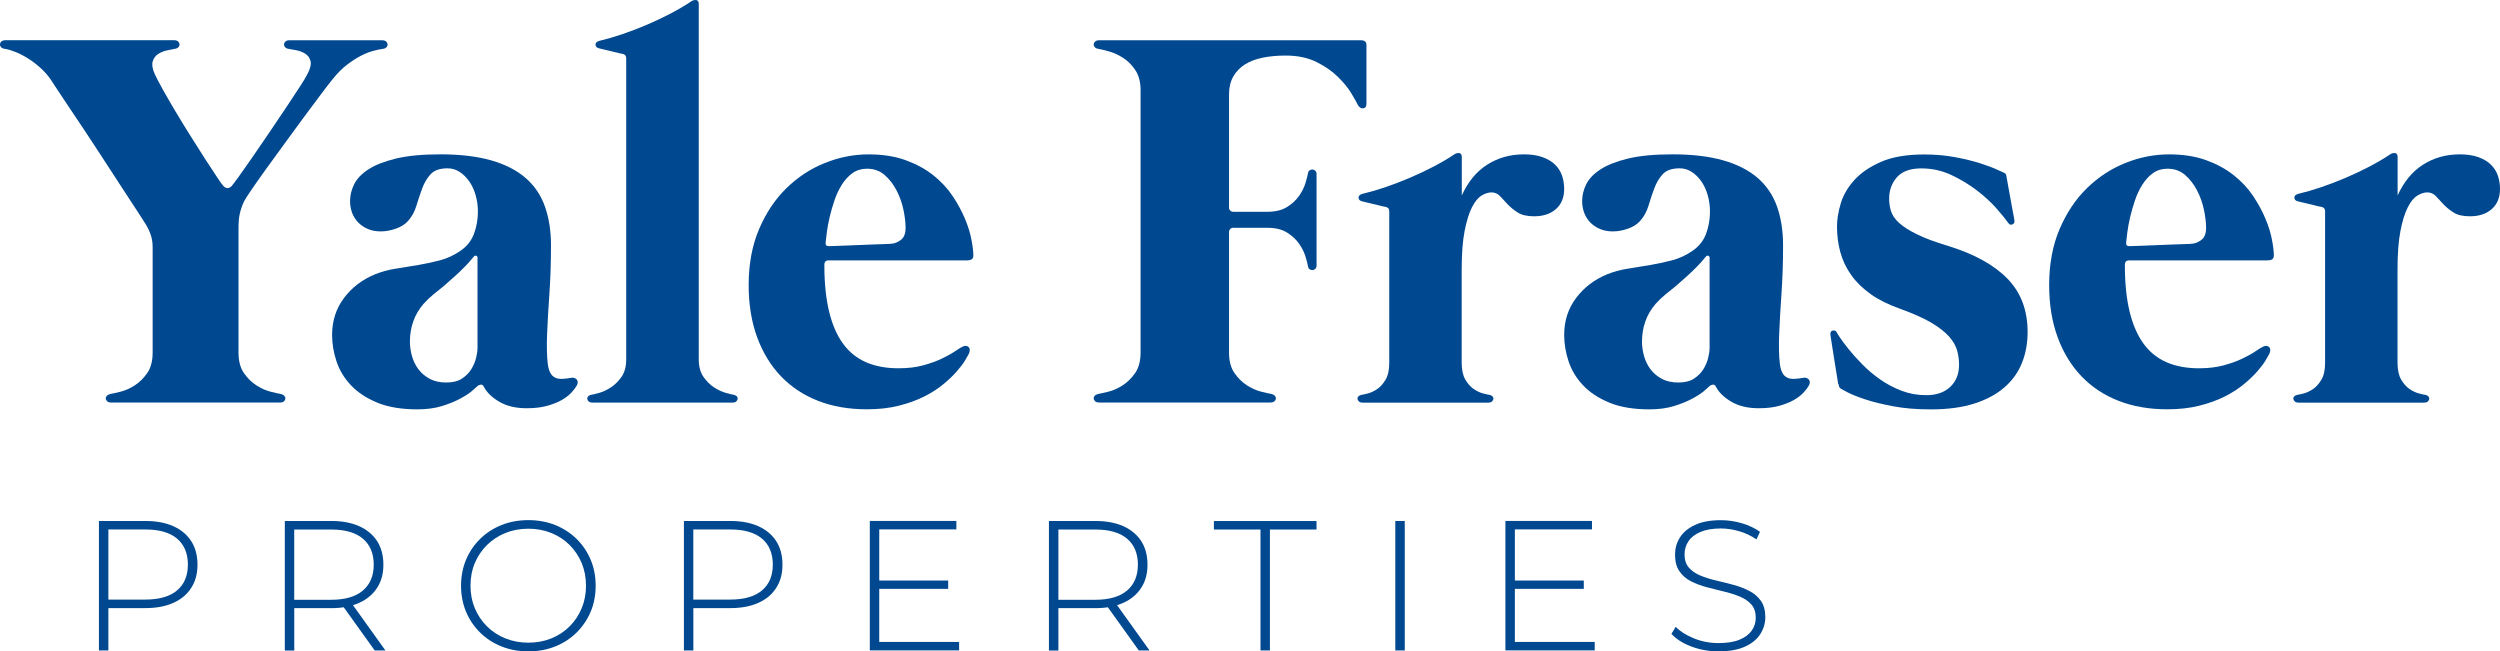
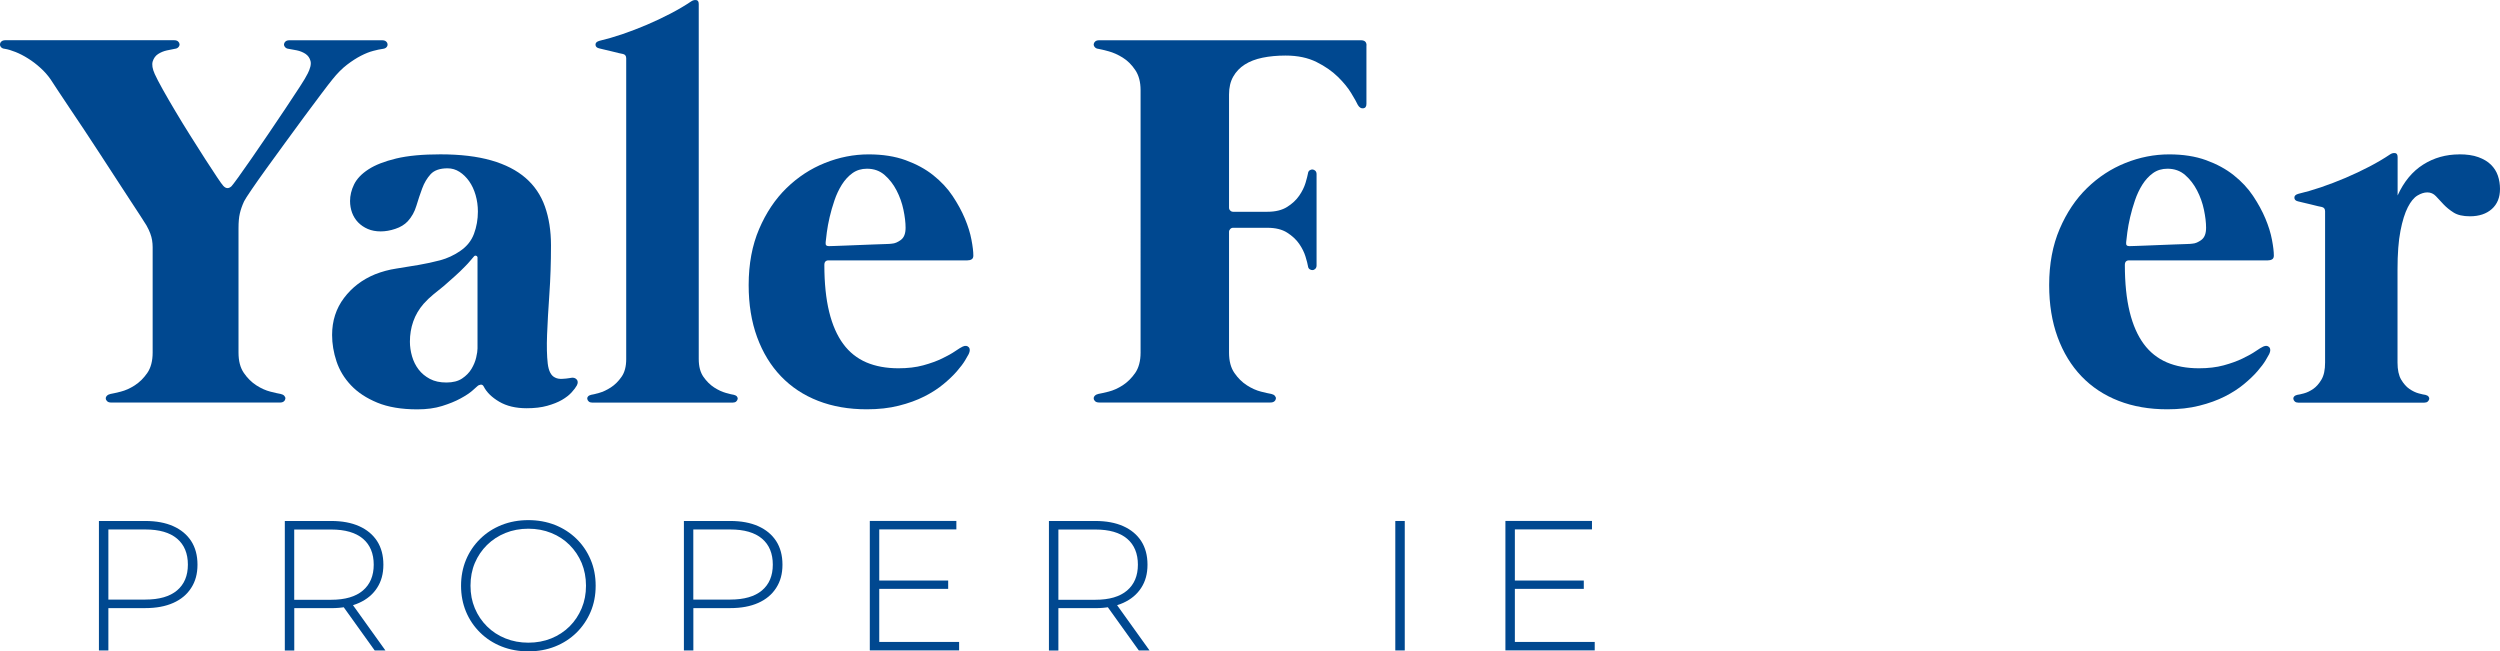
<svg xmlns="http://www.w3.org/2000/svg" id="Layer_2" data-name="Layer 2" viewBox="0 0 491.81 128.14">
  <defs>
    <style>
      .cls-1 {
        fill: #004890;
      }
    </style>
  </defs>
  <g id="Layer_1-2" data-name="Layer 1">
    <g>
      <g>
        <path class="cls-1" d="M60.48,14.58c.56-1.09.77-1.94.61-2.56-.16-.62-.49-1.09-1-1.43-.51-.33-1.08-.56-1.72-.69-.63-.12-1.16-.22-1.58-.29-.32-.03-.55-.15-.71-.34-.16-.19-.23-.39-.21-.58.02-.19.11-.37.29-.53.18-.16.44-.24.79-.24h18.21c.35,0,.62.08.79.24.18.16.27.34.29.55.02.21-.05.41-.21.58-.16.18-.4.28-.71.32-.53.07-1.16.2-1.9.4-.74.19-1.54.51-2.4.95-.86.44-1.78,1.03-2.75,1.77-.97.74-1.93,1.71-2.88,2.9-.46.56-1.18,1.5-2.16,2.8-.99,1.3-2.09,2.79-3.33,4.46-1.23,1.67-2.51,3.41-3.83,5.23-1.32,1.81-2.55,3.51-3.7,5.09-1.14,1.58-2.11,2.96-2.9,4.12s-1.28,1.92-1.45,2.27c-.39.84-.67,1.65-.84,2.4-.18.76-.26,1.73-.26,2.93v24.44c0,1.65.35,2.99,1.06,4.01.7,1.02,1.52,1.83,2.46,2.43.93.6,1.86,1.01,2.77,1.24.91.23,1.58.38,2.01.45.32.07.55.19.71.37.16.18.23.36.21.55-.02.19-.11.37-.29.53-.18.16-.44.24-.79.24H21.89c-.35,0-.62-.08-.79-.24-.18-.16-.27-.33-.29-.53-.02-.19.05-.38.21-.55.16-.18.4-.3.71-.37.42-.07,1.09-.22,2.01-.45.91-.23,1.84-.64,2.77-1.24.93-.6,1.75-1.41,2.46-2.43.7-1.02,1.06-2.36,1.06-4.01v-20.75c0-.46-.04-.91-.11-1.35-.07-.44-.19-.9-.37-1.37-.18-.48-.42-.99-.74-1.56-.21-.35-.61-.98-1.19-1.87-.58-.9-1.29-1.99-2.14-3.27-.84-1.28-1.77-2.7-2.77-4.25-1-1.55-2.03-3.13-3.09-4.75-1.06-1.62-2.1-3.21-3.14-4.78-1.04-1.57-2-3-2.88-4.3-.88-1.3-1.64-2.44-2.27-3.41-.63-.97-1.09-1.66-1.37-2.09-.56-.81-1.23-1.57-2.01-2.27-.77-.7-1.58-1.32-2.43-1.85-.84-.53-1.66-.95-2.46-1.27s-1.5-.53-2.14-.63c-.32-.03-.55-.14-.71-.32-.16-.18-.23-.37-.21-.58.02-.21.11-.4.29-.55.18-.16.44-.24.79-.24h33.16c.35,0,.62.08.79.24.18.16.27.34.29.53.02.19-.05.39-.21.58-.16.19-.4.31-.71.34-.42.07-.95.18-1.58.32-.63.14-1.21.38-1.72.71-.51.33-.86.82-1.06,1.45-.19.63-.06,1.46.4,2.48.32.7.84,1.72,1.58,3.04s1.57,2.76,2.51,4.33c.93,1.57,1.92,3.18,2.96,4.83,1.04,1.65,2.01,3.18,2.9,4.57.9,1.39,1.66,2.56,2.3,3.51.63.95,1.04,1.51,1.21,1.69.53.6,1.07.63,1.64.11.14-.14.58-.72,1.32-1.74.74-1.02,1.62-2.27,2.64-3.75,1.02-1.48,2.13-3.1,3.33-4.86,1.2-1.76,2.32-3.43,3.38-5.02s1.98-2.98,2.77-4.2,1.29-2.05,1.5-2.51Z" />
        <path class="cls-1" d="M112.27,74.34c.49-.11.88,0,1.16.29.28.3.3.7.05,1.19-.21.39-.55.84-1.03,1.37-.48.53-1.11,1.02-1.9,1.48-.79.46-1.76.84-2.9,1.16-1.14.32-2.49.48-4.04.48-2.15,0-3.95-.43-5.41-1.29-1.46-.86-2.47-1.86-3.04-2.98-.14-.28-.34-.4-.61-.37-.26.04-.48.14-.66.32-.11.11-.43.4-.98.87-.55.48-1.32.99-2.32,1.53-1,.55-2.21,1.04-3.62,1.48-1.41.44-3.03.66-4.86.66-3.13,0-5.76-.44-7.89-1.32-2.13-.88-3.85-2.01-5.17-3.41-1.32-1.39-2.27-2.96-2.85-4.7-.58-1.74-.87-3.48-.87-5.2,0-2.78.78-5.21,2.35-7.29,1.57-2.08,3.6-3.62,6.1-4.65,1.34-.53,2.74-.91,4.2-1.13,1.46-.23,2.91-.47,4.36-.71,1.44-.25,2.86-.55,4.25-.92,1.39-.37,2.7-.98,3.93-1.82,1.3-.88,2.21-2.01,2.72-3.38.51-1.37.77-2.83.77-4.38,0-1.13-.15-2.21-.45-3.25-.3-1.04-.72-1.94-1.27-2.72-.55-.77-1.18-1.39-1.9-1.85-.72-.46-1.5-.69-2.35-.69-1.51,0-2.62.39-3.33,1.16-.7.77-1.26,1.71-1.66,2.8-.41,1.09-.78,2.23-1.14,3.41-.35,1.18-.92,2.19-1.69,3.04-.63.67-1.45,1.17-2.46,1.5-1,.34-1.96.5-2.88.5s-1.8-.16-2.53-.48c-.74-.32-1.37-.75-1.9-1.29-.53-.55-.92-1.18-1.19-1.9-.26-.72-.4-1.49-.4-2.3,0-1.09.26-2.18.79-3.27.53-1.09,1.47-2.08,2.82-2.96,1.35-.88,3.18-1.59,5.46-2.14,2.29-.55,5.19-.82,8.71-.82,3.91,0,7.24.4,10,1.19,2.76.79,5.02,1.95,6.76,3.46,1.74,1.51,3.01,3.39,3.8,5.62.79,2.24,1.19,4.78,1.19,7.63,0,3.41-.11,6.62-.32,9.61-.21,2.99-.36,5.64-.45,7.95-.09,2.31-.04,4.21.13,5.7.18,1.5.67,2.42,1.48,2.77.35.18.79.26,1.32.24.53-.02,1.09-.08,1.69-.18ZM93.95,50.74c0-.21-.09-.35-.26-.42-.18-.07-.34-.02-.48.16-.28.32-.54.62-.77.9-.23.28-.54.62-.92,1-.67.7-1.36,1.36-2.06,1.98-.7.62-1.41,1.24-2.11,1.87-.7.56-1.4,1.13-2.09,1.69-.69.56-1.33,1.18-1.93,1.85-.92,1.06-1.59,2.21-2.03,3.46-.44,1.25-.66,2.58-.66,3.99,0,.95.14,1.91.42,2.88.28.97.71,1.83,1.29,2.59.58.76,1.32,1.37,2.22,1.85.9.48,1.98.71,3.25.71s2.3-.26,3.09-.79,1.41-1.16,1.85-1.9c.44-.74.75-1.49.92-2.24.18-.76.26-1.35.26-1.77v-17.79Z" />
        <path class="cls-1" d="M137.46,70.65c0,1.44.31,2.6.92,3.48.62.88,1.32,1.58,2.11,2.09.79.51,1.57.87,2.32,1.08.76.21,1.28.34,1.56.37.28.07.48.18.61.34.12.16.17.33.13.5-.04.18-.13.34-.29.48-.16.14-.38.21-.66.21h-27.67c-.28,0-.5-.07-.66-.21-.16-.14-.26-.3-.29-.48-.04-.18,0-.34.13-.5.12-.16.32-.27.61-.34.28-.03.8-.16,1.56-.37.76-.21,1.53-.57,2.32-1.08.79-.51,1.5-1.21,2.11-2.09.62-.88.92-2.04.92-3.48V11.46c0-.46-.21-.74-.63-.84-.07,0-.33-.05-.77-.16-.44-.11-.94-.23-1.5-.37-.56-.14-1.08-.26-1.56-.37-.48-.11-.77-.18-.87-.21-.46-.11-.7-.34-.71-.71-.02-.37.24-.62.77-.77,1.37-.32,2.86-.75,4.46-1.29,1.6-.55,3.21-1.16,4.83-1.85,1.62-.69,3.18-1.43,4.7-2.22,1.51-.79,2.87-1.59,4.07-2.4.32-.21.64-.3.98-.26.33.04.5.3.5.79v69.85Z" />
        <path class="cls-1" d="M163.01,51.22c-.56,0-.84.3-.84.9,0,3.59.32,6.67.95,9.24.63,2.57,1.56,4.67,2.77,6.31,1.21,1.64,2.73,2.84,4.54,3.62,1.81.77,3.92,1.16,6.31,1.16,1.83,0,3.46-.19,4.88-.58,1.43-.39,2.67-.84,3.72-1.35,1.06-.51,1.92-.99,2.59-1.45.67-.46,1.16-.76,1.48-.9.49-.21.88-.17,1.16.13.28.3.28.75,0,1.35-.11.21-.34.63-.71,1.24-.37.62-.91,1.33-1.61,2.14-.7.81-1.58,1.65-2.64,2.53-1.06.88-2.31,1.69-3.77,2.43-1.46.74-3.13,1.35-5.02,1.82-1.88.48-3.99.71-6.31.71-3.52,0-6.71-.55-9.56-1.66s-5.29-2.72-7.31-4.83c-2.02-2.11-3.59-4.68-4.7-7.71-1.11-3.03-1.66-6.44-1.66-10.24,0-4.15.69-7.83,2.06-11.03,1.37-3.2,3.17-5.89,5.39-8.05,2.22-2.16,4.73-3.81,7.55-4.94,2.82-1.13,5.68-1.69,8.61-1.69,2.75,0,5.16.38,7.26,1.14,2.09.76,3.91,1.74,5.44,2.96s2.8,2.57,3.8,4.07c1,1.5,1.81,2.98,2.43,4.46.62,1.48,1.05,2.87,1.29,4.17.25,1.3.37,2.34.37,3.11,0,.35-.11.6-.34.74-.23.14-.54.21-.92.21h-27.19ZM162.43,47.73c-.07.46.14.69.63.69.11,0,.46,0,1.06-.03.6-.02,1.33-.04,2.19-.08.86-.03,1.79-.07,2.77-.11.99-.03,1.93-.07,2.82-.11.9-.03,1.67-.06,2.32-.08.65-.02,1.06-.04,1.24-.08.56-.03,1.15-.28,1.77-.74.62-.46.92-1.25.92-2.38,0-1.02-.14-2.2-.42-3.54-.28-1.34-.73-2.6-1.35-3.8-.62-1.2-1.4-2.21-2.35-3.04-.95-.83-2.11-1.24-3.48-1.24-1.09,0-2.04.29-2.85.87-.81.58-1.5,1.34-2.09,2.27-.58.93-1.07,1.96-1.45,3.09-.39,1.13-.7,2.23-.95,3.3-.25,1.07-.43,2.06-.55,2.96-.12.9-.2,1.58-.24,2.03Z" />
        <path class="cls-1" d="M268.81,8.93v11.51c0,.53-.21.82-.63.87-.42.05-.77-.17-1.06-.66-.21-.46-.63-1.21-1.27-2.27-.63-1.06-1.51-2.14-2.64-3.25-1.13-1.11-2.53-2.09-4.22-2.93-1.69-.84-3.71-1.27-6.07-1.27-1.65,0-3.17.14-4.54.42-1.37.28-2.54.73-3.51,1.35-.97.62-1.72,1.41-2.27,2.38-.55.97-.82,2.14-.82,3.51v23.07-.79c0,.21.08.4.24.55.16.16.34.24.55.24h6.76c1.58,0,2.88-.32,3.88-.95,1-.63,1.8-1.37,2.38-2.22.58-.84.99-1.68,1.24-2.51.25-.83.4-1.45.48-1.87.03-.28.15-.48.34-.61.19-.12.39-.18.58-.16.19.02.37.11.53.26.16.16.24.38.24.66v17.95c0,.28-.08.5-.24.66-.16.16-.33.25-.53.26-.19.02-.39-.03-.58-.16-.19-.12-.31-.33-.34-.61-.07-.42-.23-1.05-.48-1.87-.25-.83-.66-1.66-1.24-2.51-.58-.84-1.37-1.58-2.38-2.22s-2.3-.95-3.88-.95h-6.76c-.21,0-.4.08-.55.24s-.24.34-.24.55v-.79,24.55c0,1.65.35,2.99,1.06,4.01.7,1.02,1.52,1.83,2.46,2.43.93.6,1.86,1.01,2.77,1.24.91.23,1.58.38,2.01.45.32.07.55.19.71.37.16.18.23.36.21.55-.02.19-.11.37-.29.53-.18.16-.44.24-.79.24h-33.68c-.35,0-.62-.08-.79-.24-.18-.16-.27-.33-.29-.53-.02-.19.05-.38.21-.55.16-.18.4-.3.71-.37.42-.07,1.09-.22,2.01-.45.91-.23,1.84-.64,2.77-1.24.93-.6,1.75-1.41,2.46-2.43.7-1.02,1.06-2.36,1.06-4.01V17.75c0-1.62-.35-2.95-1.06-3.99-.7-1.04-1.52-1.85-2.46-2.43-.93-.58-1.86-.99-2.77-1.24-.92-.25-1.58-.4-2.01-.48-.32-.03-.55-.15-.71-.34-.16-.19-.23-.39-.21-.58.02-.19.11-.37.29-.53.18-.16.44-.24.79-.24h51.48c.74,0,1.11.33,1.11,1Z" />
-         <path class="cls-1" d="M299.69,30.36c1.48,0,2.73.18,3.75.55,1.02.37,1.85.86,2.48,1.48.63.62,1.09,1.34,1.37,2.16.28.83.42,1.7.42,2.61,0,1.69-.54,3.01-1.61,3.96-1.07.95-2.51,1.43-4.3,1.43-1.37,0-2.45-.25-3.22-.74-.77-.49-1.43-1.03-1.98-1.61-.55-.58-1.05-1.12-1.5-1.61-.46-.49-1.02-.74-1.69-.74-.6,0-1.24.2-1.93.61-.69.41-1.32,1.17-1.9,2.3-.58,1.13-1.06,2.68-1.45,4.65-.39,1.97-.58,4.52-.58,7.66v18.27c0,1.41.24,2.52.71,3.33.48.81,1.02,1.43,1.64,1.85.62.42,1.22.71,1.82.87.6.16,1.04.26,1.32.29.28.07.48.18.61.34.12.16.17.33.13.5-.04.18-.13.34-.29.48-.16.14-.38.21-.66.21h-24.81c-.28,0-.5-.07-.66-.21-.16-.14-.26-.3-.29-.48-.04-.18,0-.34.13-.5.12-.16.33-.27.61-.34.28-.03.72-.13,1.32-.29.6-.16,1.21-.45,1.82-.87.62-.42,1.16-1.04,1.64-1.85.48-.81.71-1.92.71-3.33v-29.78c0-.46-.21-.74-.63-.84-.07,0-.33-.05-.77-.16-.44-.11-.94-.23-1.5-.37-.56-.14-1.08-.26-1.56-.37-.48-.11-.77-.18-.87-.21-.46-.11-.7-.34-.71-.71-.02-.37.24-.62.77-.77,1.37-.32,2.86-.75,4.46-1.29,1.6-.55,3.21-1.16,4.83-1.85,1.62-.69,3.18-1.43,4.7-2.22,1.51-.79,2.87-1.59,4.07-2.4.32-.21.64-.3.98-.26.33.04.5.3.5.79v7.55c1.23-2.71,2.9-4.73,5.02-6.07,2.11-1.34,4.49-2.01,7.13-2.01Z" />
-         <path class="cls-1" d="M354.65,74.34c.49-.11.88,0,1.16.29.28.3.3.7.05,1.19-.21.39-.55.84-1.03,1.37-.48.53-1.11,1.02-1.9,1.48-.79.46-1.76.84-2.9,1.16-1.14.32-2.49.48-4.04.48-2.15,0-3.95-.43-5.41-1.29-1.46-.86-2.47-1.86-3.04-2.98-.14-.28-.34-.4-.61-.37-.26.04-.48.14-.66.32-.11.11-.43.4-.98.87-.55.48-1.32.99-2.32,1.53-1,.55-2.21,1.04-3.62,1.48-1.41.44-3.03.66-4.86.66-3.13,0-5.76-.44-7.89-1.32-2.13-.88-3.85-2.01-5.17-3.41-1.32-1.39-2.27-2.96-2.85-4.7-.58-1.74-.87-3.48-.87-5.2,0-2.78.78-5.21,2.35-7.29,1.57-2.08,3.6-3.62,6.1-4.65,1.34-.53,2.74-.91,4.2-1.13,1.46-.23,2.91-.47,4.36-.71,1.44-.25,2.86-.55,4.25-.92,1.39-.37,2.7-.98,3.93-1.82,1.3-.88,2.21-2.01,2.72-3.38.51-1.37.77-2.83.77-4.38,0-1.13-.15-2.21-.45-3.25-.3-1.04-.72-1.94-1.27-2.72-.55-.77-1.18-1.39-1.9-1.85-.72-.46-1.5-.69-2.35-.69-1.51,0-2.62.39-3.33,1.16-.7.77-1.26,1.71-1.66,2.8-.41,1.09-.78,2.23-1.14,3.41-.35,1.18-.92,2.19-1.69,3.04-.63.67-1.45,1.17-2.46,1.5-1,.34-1.96.5-2.88.5s-1.79-.16-2.53-.48c-.74-.32-1.37-.75-1.9-1.29-.53-.55-.92-1.18-1.19-1.9-.26-.72-.4-1.49-.4-2.3,0-1.09.26-2.18.79-3.27.53-1.09,1.47-2.08,2.82-2.96,1.35-.88,3.18-1.59,5.46-2.14,2.29-.55,5.19-.82,8.71-.82,3.91,0,7.24.4,10,1.19,2.76.79,5.02,1.95,6.76,3.46,1.74,1.51,3.01,3.39,3.8,5.62.79,2.24,1.19,4.78,1.19,7.63,0,3.41-.11,6.62-.32,9.61-.21,2.99-.36,5.64-.45,7.95-.09,2.31-.04,4.21.13,5.7.18,1.5.67,2.42,1.48,2.77.35.18.79.26,1.32.24.53-.02,1.09-.08,1.69-.18ZM336.33,50.74c0-.21-.09-.35-.26-.42-.18-.07-.34-.02-.48.16-.28.32-.54.62-.77.9-.23.28-.54.62-.92,1-.67.7-1.36,1.36-2.06,1.98-.7.62-1.41,1.24-2.11,1.87-.7.56-1.4,1.13-2.09,1.69-.69.56-1.33,1.18-1.93,1.85-.92,1.06-1.59,2.21-2.03,3.46-.44,1.25-.66,2.58-.66,3.99,0,.95.14,1.91.42,2.88.28.97.71,1.83,1.29,2.59.58.76,1.32,1.37,2.22,1.85.9.48,1.98.71,3.25.71s2.3-.26,3.09-.79,1.41-1.16,1.85-1.9c.44-.74.75-1.49.92-2.24.18-.76.26-1.35.26-1.77v-17.79Z" />
-         <path class="cls-1" d="M361.62,75.56c0-.07-.08-.57-.24-1.5-.16-.93-.33-1.96-.5-3.09-.18-1.13-.34-2.19-.5-3.19-.16-1-.26-1.63-.29-1.87-.07-.49.07-.78.42-.87.35-.09.62,0,.79.29.03.11.26.48.69,1.11.42.63,1,1.41,1.74,2.32.74.92,1.63,1.9,2.67,2.96,1.04,1.06,2.2,2.03,3.48,2.93,1.28.9,2.68,1.64,4.2,2.22,1.51.58,3.13.87,4.86.87,2.01,0,3.58-.55,4.73-1.64,1.14-1.09,1.72-2.53,1.72-4.33,0-.95-.12-1.88-.37-2.8-.25-.91-.77-1.83-1.58-2.75-.81-.91-1.97-1.82-3.48-2.72-1.51-.9-3.54-1.8-6.07-2.72-2.32-.81-4.28-1.78-5.86-2.9-1.58-1.13-2.87-2.38-3.85-3.77-.99-1.39-1.7-2.89-2.14-4.49-.44-1.6-.66-3.3-.66-5.09,0-1.37.25-2.88.74-4.51.49-1.64,1.38-3.17,2.67-4.59,1.28-1.43,3.04-2.62,5.25-3.59,2.22-.97,5.05-1.45,8.5-1.45,2.18,0,4.21.18,6.07.53,1.87.35,3.49.75,4.88,1.19,1.39.44,2.5.85,3.33,1.24.83.39,1.29.6,1.4.63.21.11.33.19.37.26.03.07.07.19.11.37,0,.07.09.55.26,1.45.18.9.35,1.87.53,2.93.18,1.06.35,2.02.53,2.9.18.88.26,1.37.26,1.48.07.35-.05.61-.37.77-.32.16-.6.06-.84-.29-.49-.7-1.27-1.65-2.32-2.85-1.06-1.2-2.34-2.38-3.85-3.54-1.51-1.16-3.19-2.17-5.04-3.04-1.85-.86-3.81-1.29-5.89-1.29-2.18,0-3.78.58-4.8,1.74-1.02,1.16-1.53,2.57-1.53,4.22,0,.84.12,1.66.37,2.46.25.79.77,1.56,1.58,2.3.81.74,1.98,1.49,3.51,2.24,1.53.76,3.58,1.52,6.15,2.3,5.14,1.58,9.03,3.73,11.67,6.44,2.64,2.71,3.96,6.21,3.96,10.51,0,2.18-.37,4.2-1.11,6.05-.74,1.85-1.88,3.45-3.43,4.8-1.55,1.36-3.52,2.42-5.91,3.19-2.39.77-5.25,1.16-8.55,1.16-2.78,0-5.25-.2-7.42-.61-2.16-.41-4-.85-5.49-1.35-1.5-.49-2.67-.96-3.51-1.4-.84-.44-1.34-.71-1.48-.82-.07-.07-.13-.18-.18-.32-.05-.14-.1-.3-.13-.48Z" />
        <path class="cls-1" d="M418.85,51.22c-.56,0-.84.3-.84.9,0,3.59.32,6.67.95,9.24.63,2.57,1.56,4.67,2.77,6.31,1.21,1.64,2.73,2.84,4.54,3.62,1.81.77,3.92,1.16,6.31,1.16,1.83,0,3.46-.19,4.88-.58,1.43-.39,2.67-.84,3.72-1.35,1.06-.51,1.92-.99,2.59-1.45.67-.46,1.16-.76,1.48-.9.49-.21.88-.17,1.16.13.28.3.28.75,0,1.35-.11.21-.34.63-.71,1.24-.37.62-.91,1.33-1.61,2.14-.7.81-1.58,1.65-2.64,2.53-1.06.88-2.31,1.69-3.77,2.43-1.46.74-3.13,1.35-5.02,1.82-1.88.48-3.99.71-6.31.71-3.52,0-6.71-.55-9.56-1.66-2.85-1.11-5.29-2.72-7.31-4.83-2.02-2.11-3.59-4.68-4.7-7.71-1.11-3.03-1.66-6.44-1.66-10.24,0-4.15.69-7.83,2.06-11.03,1.37-3.2,3.17-5.89,5.39-8.05s4.73-3.81,7.55-4.94c2.82-1.13,5.68-1.69,8.61-1.69,2.75,0,5.16.38,7.26,1.14,2.09.76,3.91,1.74,5.44,2.96,1.53,1.21,2.8,2.57,3.8,4.07,1,1.5,1.81,2.98,2.43,4.46.62,1.48,1.05,2.87,1.29,4.17.25,1.3.37,2.34.37,3.11,0,.35-.11.6-.34.74-.23.14-.54.21-.92.21h-27.19ZM418.27,47.73c-.07.46.14.69.63.69.11,0,.46,0,1.06-.03.6-.02,1.33-.04,2.19-.08.86-.03,1.79-.07,2.77-.11.99-.03,1.93-.07,2.82-.11.9-.03,1.67-.06,2.32-.08.65-.02,1.06-.04,1.24-.08.56-.03,1.15-.28,1.77-.74.62-.46.92-1.25.92-2.38,0-1.02-.14-2.2-.42-3.54-.28-1.34-.73-2.6-1.35-3.8-.62-1.2-1.4-2.21-2.35-3.04-.95-.83-2.11-1.24-3.48-1.24-1.09,0-2.04.29-2.85.87-.81.58-1.5,1.34-2.09,2.27-.58.93-1.07,1.96-1.45,3.09-.39,1.13-.7,2.23-.95,3.3-.25,1.07-.43,2.06-.55,2.96-.12.9-.2,1.58-.24,2.03Z" />
        <path class="cls-1" d="M483.79,30.36c1.48,0,2.73.18,3.75.55,1.02.37,1.85.86,2.48,1.48.63.62,1.09,1.34,1.37,2.16.28.83.42,1.7.42,2.61,0,1.69-.54,3.01-1.61,3.96-1.07.95-2.51,1.43-4.3,1.43-1.37,0-2.45-.25-3.22-.74-.77-.49-1.43-1.03-1.98-1.61-.55-.58-1.05-1.12-1.5-1.61-.46-.49-1.02-.74-1.69-.74-.6,0-1.24.2-1.93.61-.69.41-1.32,1.17-1.9,2.3-.58,1.13-1.07,2.68-1.45,4.65-.39,1.97-.58,4.52-.58,7.66v18.27c0,1.41.24,2.52.71,3.33.48.81,1.02,1.43,1.64,1.85.62.42,1.22.71,1.82.87.6.16,1.04.26,1.32.29.28.07.48.18.61.34.12.16.17.33.13.5-.04.18-.13.34-.29.48-.16.14-.38.21-.66.21h-24.81c-.28,0-.5-.07-.66-.21-.16-.14-.26-.3-.29-.48-.04-.18,0-.34.13-.5.12-.16.33-.27.61-.34.28-.03.72-.13,1.32-.29.6-.16,1.21-.45,1.82-.87.62-.42,1.16-1.04,1.64-1.85.48-.81.71-1.92.71-3.33v-29.78c0-.46-.21-.74-.63-.84-.07,0-.33-.05-.77-.16-.44-.11-.94-.23-1.5-.37-.56-.14-1.08-.26-1.56-.37s-.77-.18-.87-.21c-.46-.11-.7-.34-.71-.71-.02-.37.24-.62.77-.77,1.37-.32,2.86-.75,4.46-1.29,1.6-.55,3.21-1.16,4.83-1.85,1.62-.69,3.19-1.43,4.7-2.22,1.51-.79,2.87-1.59,4.07-2.4.32-.21.64-.3.98-.26.33.04.5.3.5.79v7.55c1.23-2.71,2.9-4.73,5.02-6.07,2.11-1.34,4.49-2.01,7.13-2.01Z" />
      </g>
      <g>
        <path class="cls-1" d="M19.46,127.96v-25.47h9.13c2.13,0,3.97.34,5.49,1.02,1.53.68,2.7,1.66,3.53,2.93.82,1.27,1.24,2.82,1.24,4.64s-.41,3.3-1.24,4.58c-.82,1.29-2,2.27-3.53,2.95-1.53.68-3.36,1.02-5.49,1.02h-8.11l.84-.87v9.2h-1.86ZM21.32,118.86l-.84-.91h8.11c2.74,0,4.82-.6,6.24-1.8,1.42-1.2,2.13-2.89,2.13-5.08s-.71-3.91-2.13-5.11c-1.42-1.2-3.5-1.8-6.24-1.8h-8.11l.84-.91v15.61Z" />
        <path class="cls-1" d="M56.03,127.96v-25.47h9.13c2.13,0,3.97.34,5.49,1.02,1.53.68,2.7,1.66,3.53,2.93.82,1.27,1.24,2.82,1.24,4.64s-.41,3.29-1.24,4.57c-.82,1.27-2,2.26-3.53,2.95-1.53.69-3.36,1.04-5.49,1.04h-8.11l.84-.87v9.2h-1.86ZM57.88,118.86l-.84-.87h8.11c2.74,0,4.82-.61,6.24-1.82,1.42-1.21,2.13-2.91,2.13-5.09s-.71-3.91-2.13-5.11c-1.42-1.2-3.5-1.8-6.24-1.8h-8.11l.84-.91v15.61ZM73.71,127.96l-6.62-9.24h2.11l6.62,9.24h-2.11Z" />
        <path class="cls-1" d="M103.94,128.14c-1.89,0-3.64-.32-5.26-.96-1.61-.64-3.02-1.55-4.22-2.73-1.2-1.18-2.13-2.55-2.78-4.11-.65-1.56-.98-3.27-.98-5.11s.33-3.55.98-5.11c.65-1.56,1.58-2.93,2.78-4.11,1.2-1.18,2.61-2.09,4.22-2.73,1.61-.64,3.37-.96,5.26-.96s3.64.32,5.26.96c1.61.64,3.01,1.55,4.2,2.71,1.19,1.16,2.12,2.53,2.78,4.09.67,1.56,1,3.28,1,5.15s-.33,3.58-1,5.15c-.67,1.56-1.6,2.93-2.78,4.09-1.19,1.16-2.59,2.07-4.2,2.71-1.61.64-3.37.96-5.26.96ZM103.94,126.43c1.62,0,3.13-.28,4.51-.84,1.38-.56,2.58-1.35,3.6-2.36,1.02-1.02,1.81-2.21,2.38-3.57.57-1.36.85-2.84.85-4.44s-.29-3.11-.85-4.46c-.57-1.35-1.36-2.53-2.38-3.55-1.02-1.02-2.22-1.81-3.6-2.36-1.38-.56-2.89-.84-4.51-.84s-3.13.28-4.51.84c-1.38.56-2.59,1.35-3.62,2.36-1.03,1.02-1.83,2.2-2.4,3.55-.57,1.35-.85,2.83-.85,4.46s.28,3.08.85,4.44c.57,1.36,1.37,2.55,2.4,3.57,1.03,1.02,2.24,1.81,3.62,2.36,1.38.56,2.89.84,4.51.84Z" />
        <path class="cls-1" d="M134.54,127.96v-25.47h9.13c2.13,0,3.97.34,5.49,1.02,1.53.68,2.7,1.66,3.53,2.93.82,1.27,1.24,2.82,1.24,4.64s-.41,3.3-1.24,4.58c-.82,1.29-2,2.27-3.53,2.95-1.53.68-3.36,1.02-5.49,1.02h-8.11l.84-.87v9.2h-1.86ZM136.39,118.86l-.84-.91h8.11c2.74,0,4.82-.6,6.24-1.8,1.42-1.2,2.13-2.89,2.13-5.08s-.71-3.91-2.13-5.11c-1.42-1.2-3.5-1.8-6.24-1.8h-8.11l.84-.91v15.61Z" />
        <path class="cls-1" d="M172.96,126.28h15.72v1.67h-17.57v-25.47h17.03v1.67h-15.17v22.12ZM172.74,114.21h13.79v1.64h-13.79v-1.64Z" />
        <path class="cls-1" d="M206.35,127.96v-25.47h9.13c2.13,0,3.97.34,5.49,1.02,1.53.68,2.7,1.66,3.53,2.93.82,1.27,1.24,2.82,1.24,4.64s-.41,3.29-1.24,4.57c-.82,1.27-2,2.26-3.53,2.95-1.53.69-3.36,1.04-5.49,1.04h-8.11l.84-.87v9.2h-1.86ZM208.21,118.86l-.84-.87h8.11c2.74,0,4.82-.61,6.24-1.82,1.42-1.21,2.13-2.91,2.13-5.09s-.71-3.91-2.13-5.11c-1.42-1.2-3.5-1.8-6.24-1.8h-8.11l.84-.91v15.61ZM224.03,127.96l-6.62-9.24h2.11l6.62,9.24h-2.11Z" />
-         <path class="cls-1" d="M247.97,127.96v-23.79h-9.17v-1.67h20.19v1.67h-9.17v23.79h-1.86Z" />
        <path class="cls-1" d="M274.49,127.96v-25.47h1.86v25.47h-1.86Z" />
        <path class="cls-1" d="M298,126.28h15.72v1.67h-17.57v-25.47h17.03v1.67h-15.17v22.12ZM297.78,114.21h13.79v1.64h-13.79v-1.64Z" />
-         <path class="cls-1" d="M338.09,128.14c-1.89,0-3.68-.32-5.37-.96-1.69-.64-2.99-1.47-3.91-2.49l.84-1.38c.87.9,2.07,1.66,3.58,2.27,1.52.62,3.12.93,4.82.93s3.09-.22,4.17-.67c1.08-.45,1.88-1.05,2.4-1.8.52-.75.78-1.59.78-2.51,0-1.09-.29-1.96-.87-2.62-.58-.65-1.35-1.18-2.29-1.56-.95-.39-1.98-.72-3.09-.98-1.12-.27-2.24-.55-3.38-.85-1.14-.3-2.18-.7-3.13-1.18-.95-.48-1.7-1.15-2.27-1.98s-.85-1.92-.85-3.26c0-1.21.31-2.33.95-3.35.63-1.02,1.61-1.84,2.95-2.47,1.33-.63,3.04-.95,5.13-.95,1.41,0,2.8.21,4.17.62,1.37.41,2.54.97,3.51,1.67l-.69,1.49c-1.07-.73-2.21-1.27-3.44-1.62-1.23-.35-2.41-.53-3.55-.53-1.63,0-2.97.23-4.04.69-1.07.46-1.86,1.07-2.36,1.84-.51.76-.76,1.62-.76,2.56,0,1.09.28,1.96.86,2.62.57.65,1.33,1.18,2.27,1.56.95.39,1.99.72,3.13.98,1.14.27,2.27.55,3.38.85,1.12.3,2.15.7,3.09,1.18.95.49,1.71,1.14,2.29,1.96.58.82.87,1.89.87,3.2,0,1.19-.33,2.3-.98,3.33-.65,1.03-1.66,1.86-3,2.47-1.35.62-3.07.93-5.18.93Z" />
      </g>
    </g>
  </g>
</svg>